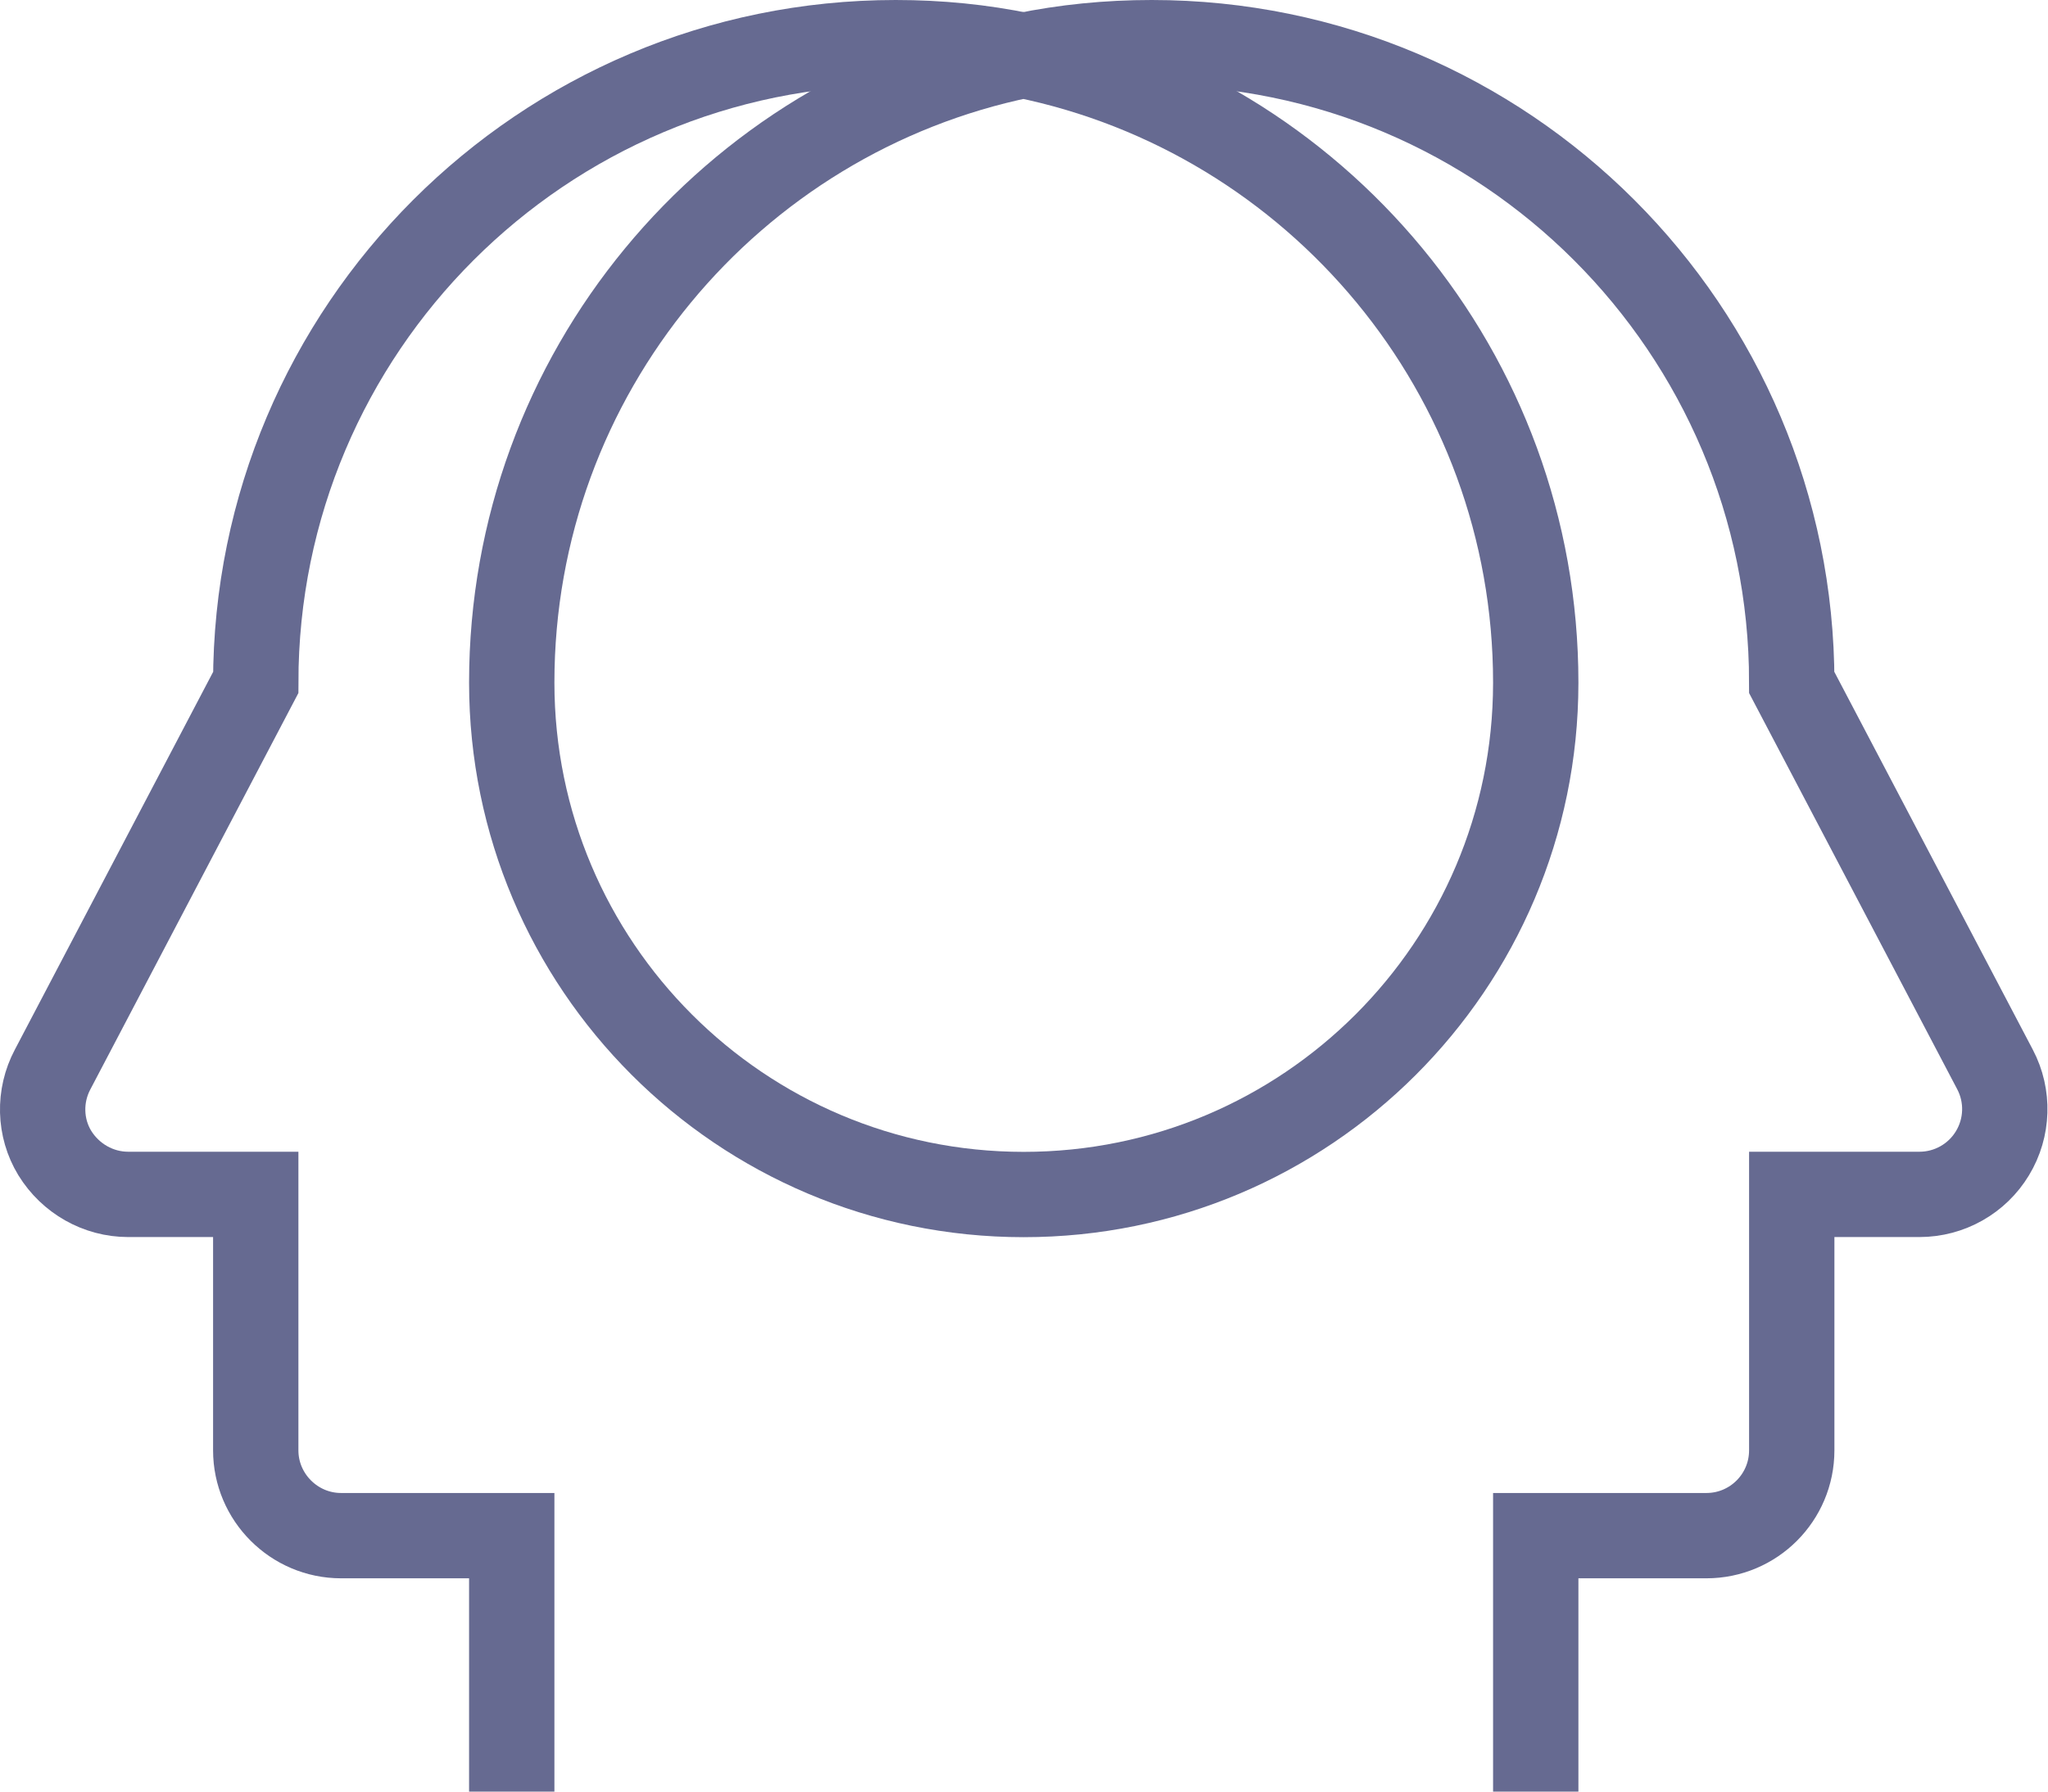
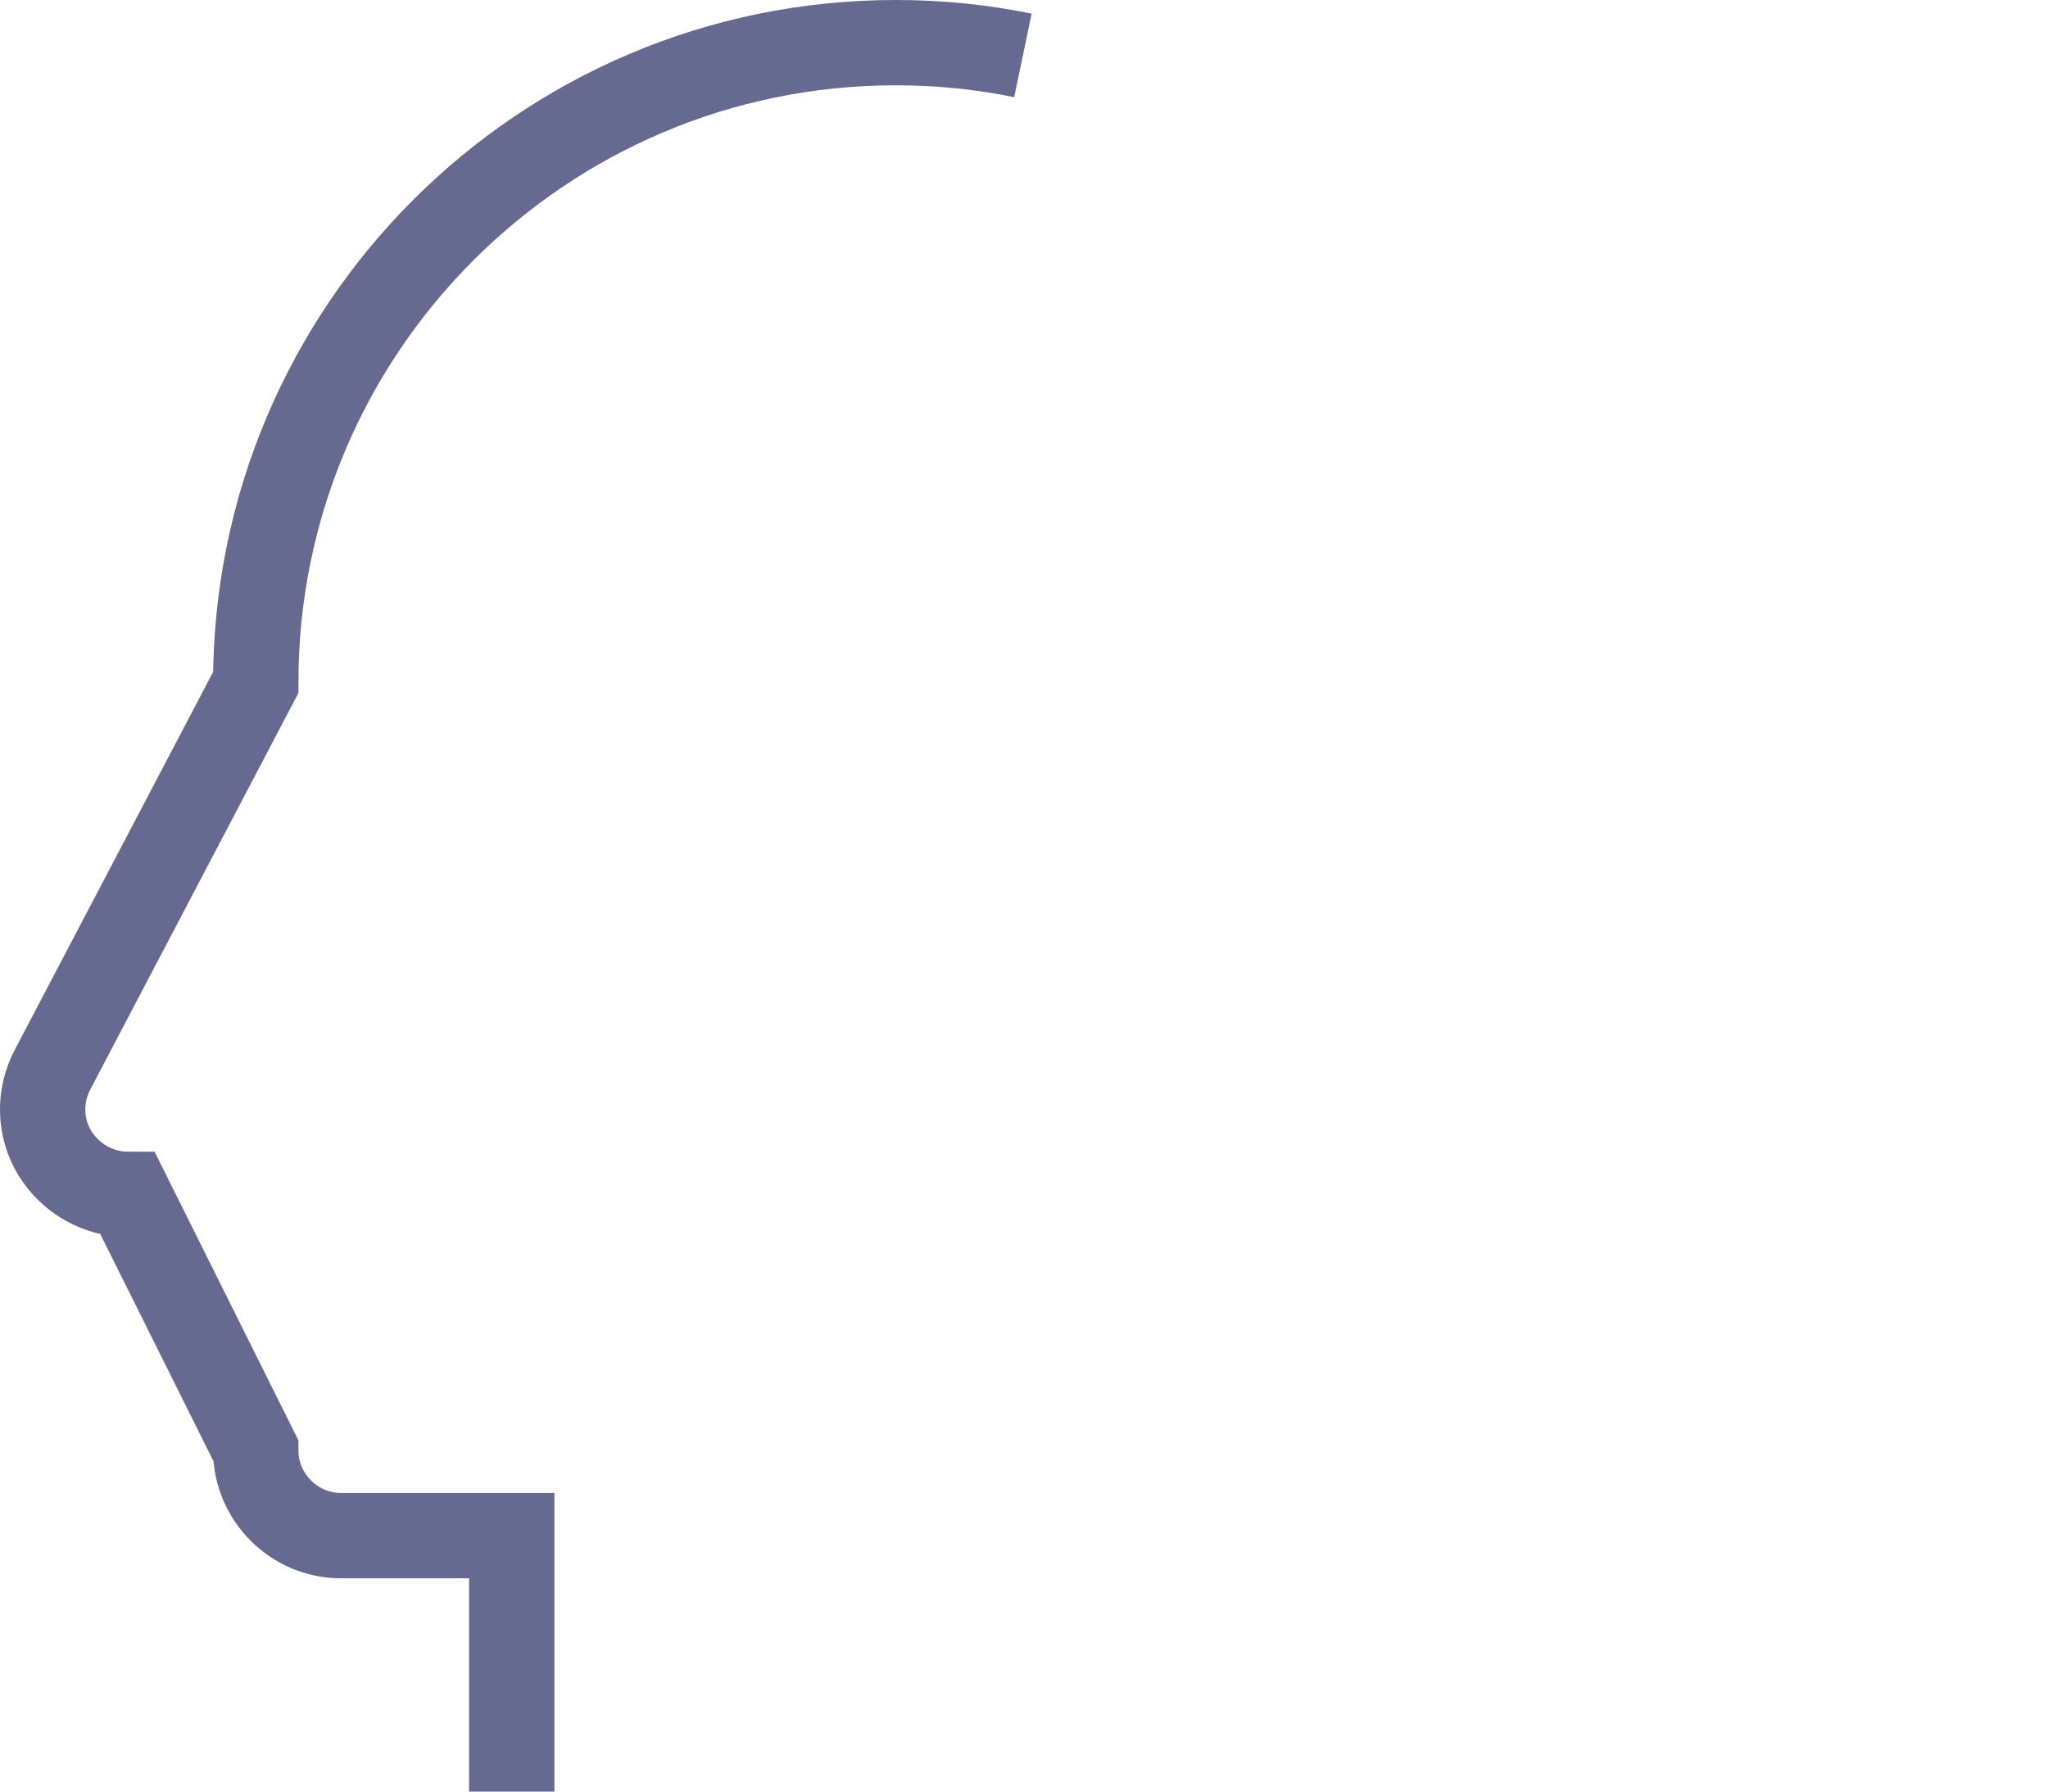
<svg xmlns="http://www.w3.org/2000/svg" width="48px" height="42px" viewBox="0 0 48 42" version="1.1">
  <title>Icon</title>
  <g id="Design" stroke="none" stroke-width="1" fill="none" fill-rule="evenodd">
    <g id="Homepage-UI" transform="translate(-229, -1492)" stroke="#666A91" stroke-width="2">
      <g id="Icon" transform="translate(230, 1493)">
-         <path d="M22.994,0.3 C23.964,0.1 24.964,0 25.994,0 C34.274,0 40.994,6.72 40.994,15 L45.758,24.071 C46.084,24.69 46.061,25.436 45.699,26.034 C45.337,26.634 44.687,27 43.987,27 L40.994,27 L40.994,33 C40.994,34.105 40.098,35 38.994,35 L34.994,35 L34.994,41" id="Stroke-1" />
-         <path d="M34.994,15 L34.994,15.014 C34.988,21.639 29.614,27.005 22.99,27.003 C16.365,27.001 10.996,21.63 10.994,15.005 L10.994,15 C10.994,7.76 16.134,1.7 22.974,0.3 L22.994,0.3 C29.844,1.69 34.994,7.75 34.994,15 Z" id="Stroke-3" />
-         <path d="M10.994,41 L10.994,35 L6.994,35 C5.894,35 4.994,34.1 4.994,33 L4.994,27 L2.004,27 C1.304,27 0.654,26.63 0.284,26.03 C-0.076,25.44 -0.096,24.69 0.234,24.07 L4.994,15 C4.994,6.72 11.714,0 19.994,0 C21.014,0 22.014,0.1 22.974,0.3" id="Stroke-5" />
+         <path d="M10.994,41 L10.994,35 L6.994,35 C5.894,35 4.994,34.1 4.994,33 L2.004,27 C1.304,27 0.654,26.63 0.284,26.03 C-0.076,25.44 -0.096,24.69 0.234,24.07 L4.994,15 C4.994,6.72 11.714,0 19.994,0 C21.014,0 22.014,0.1 22.974,0.3" id="Stroke-5" />
      </g>
    </g>
  </g>
</svg>